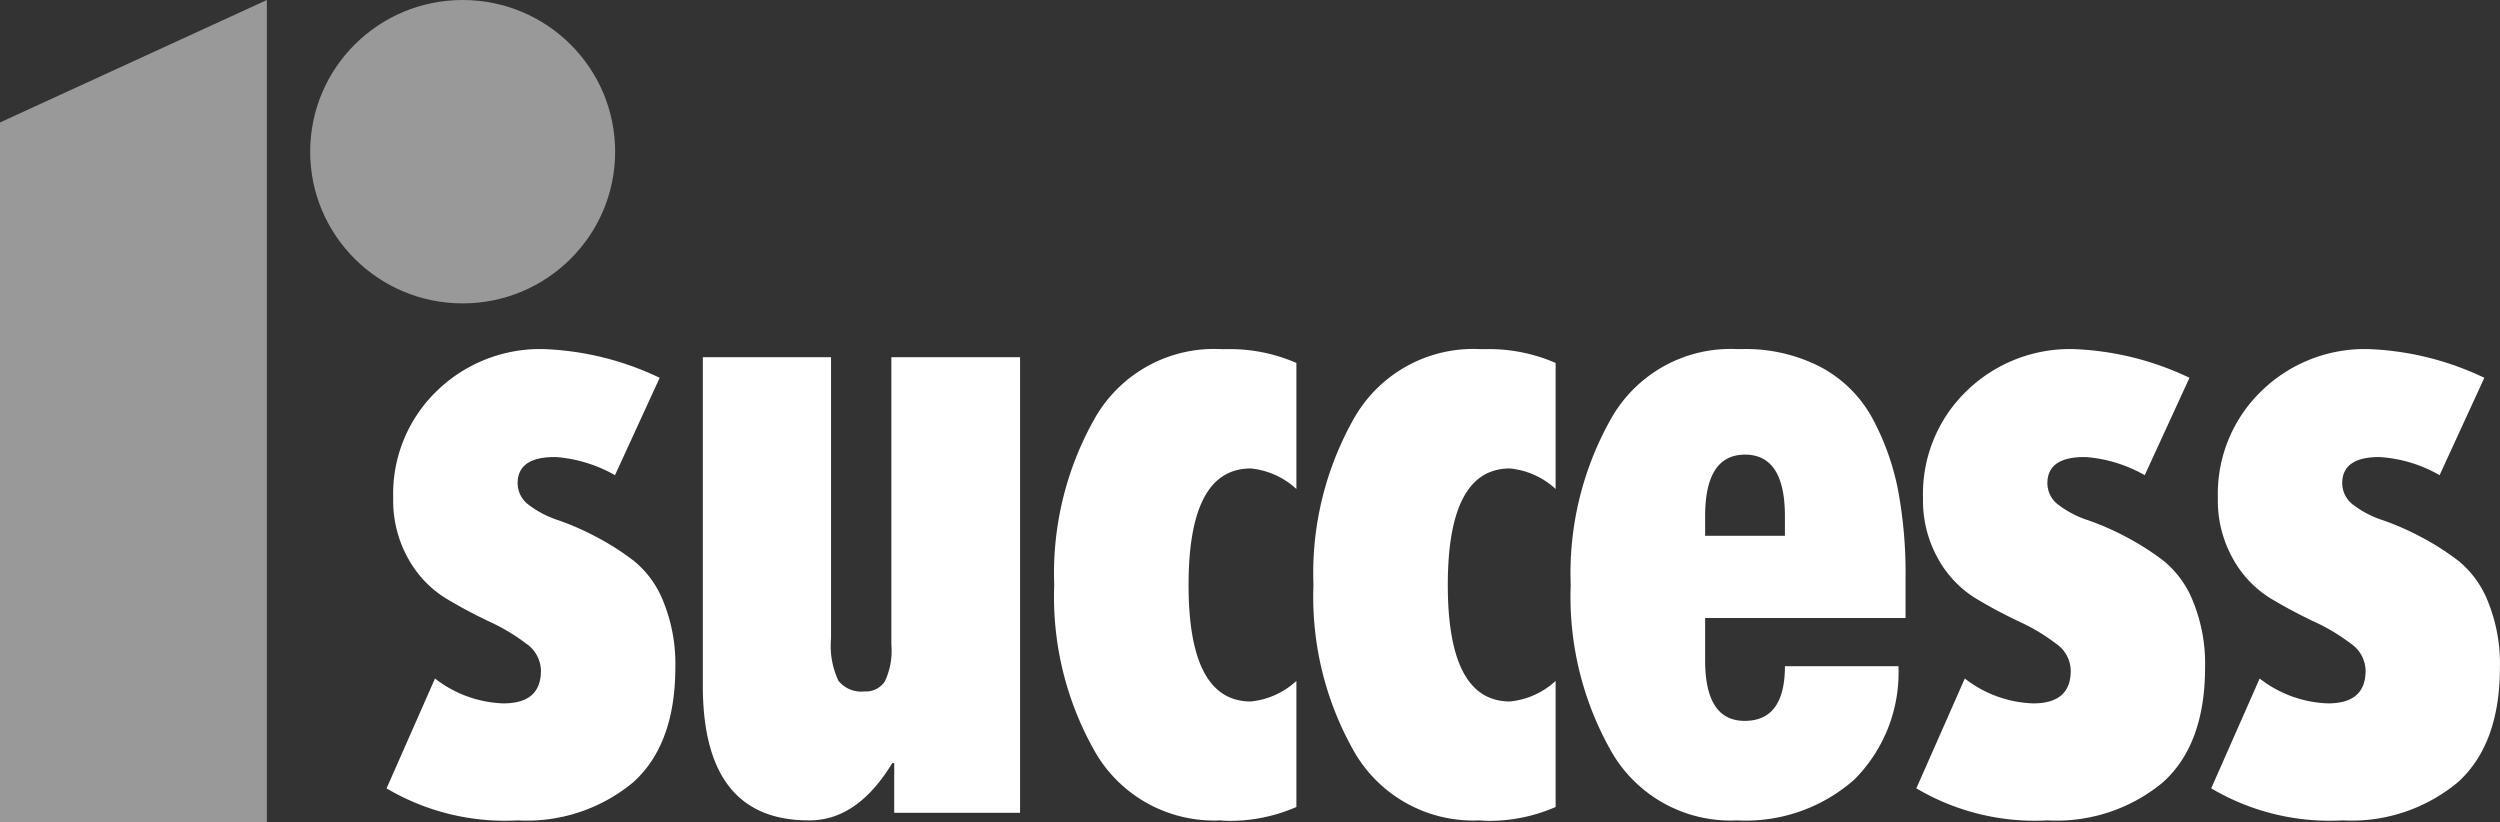
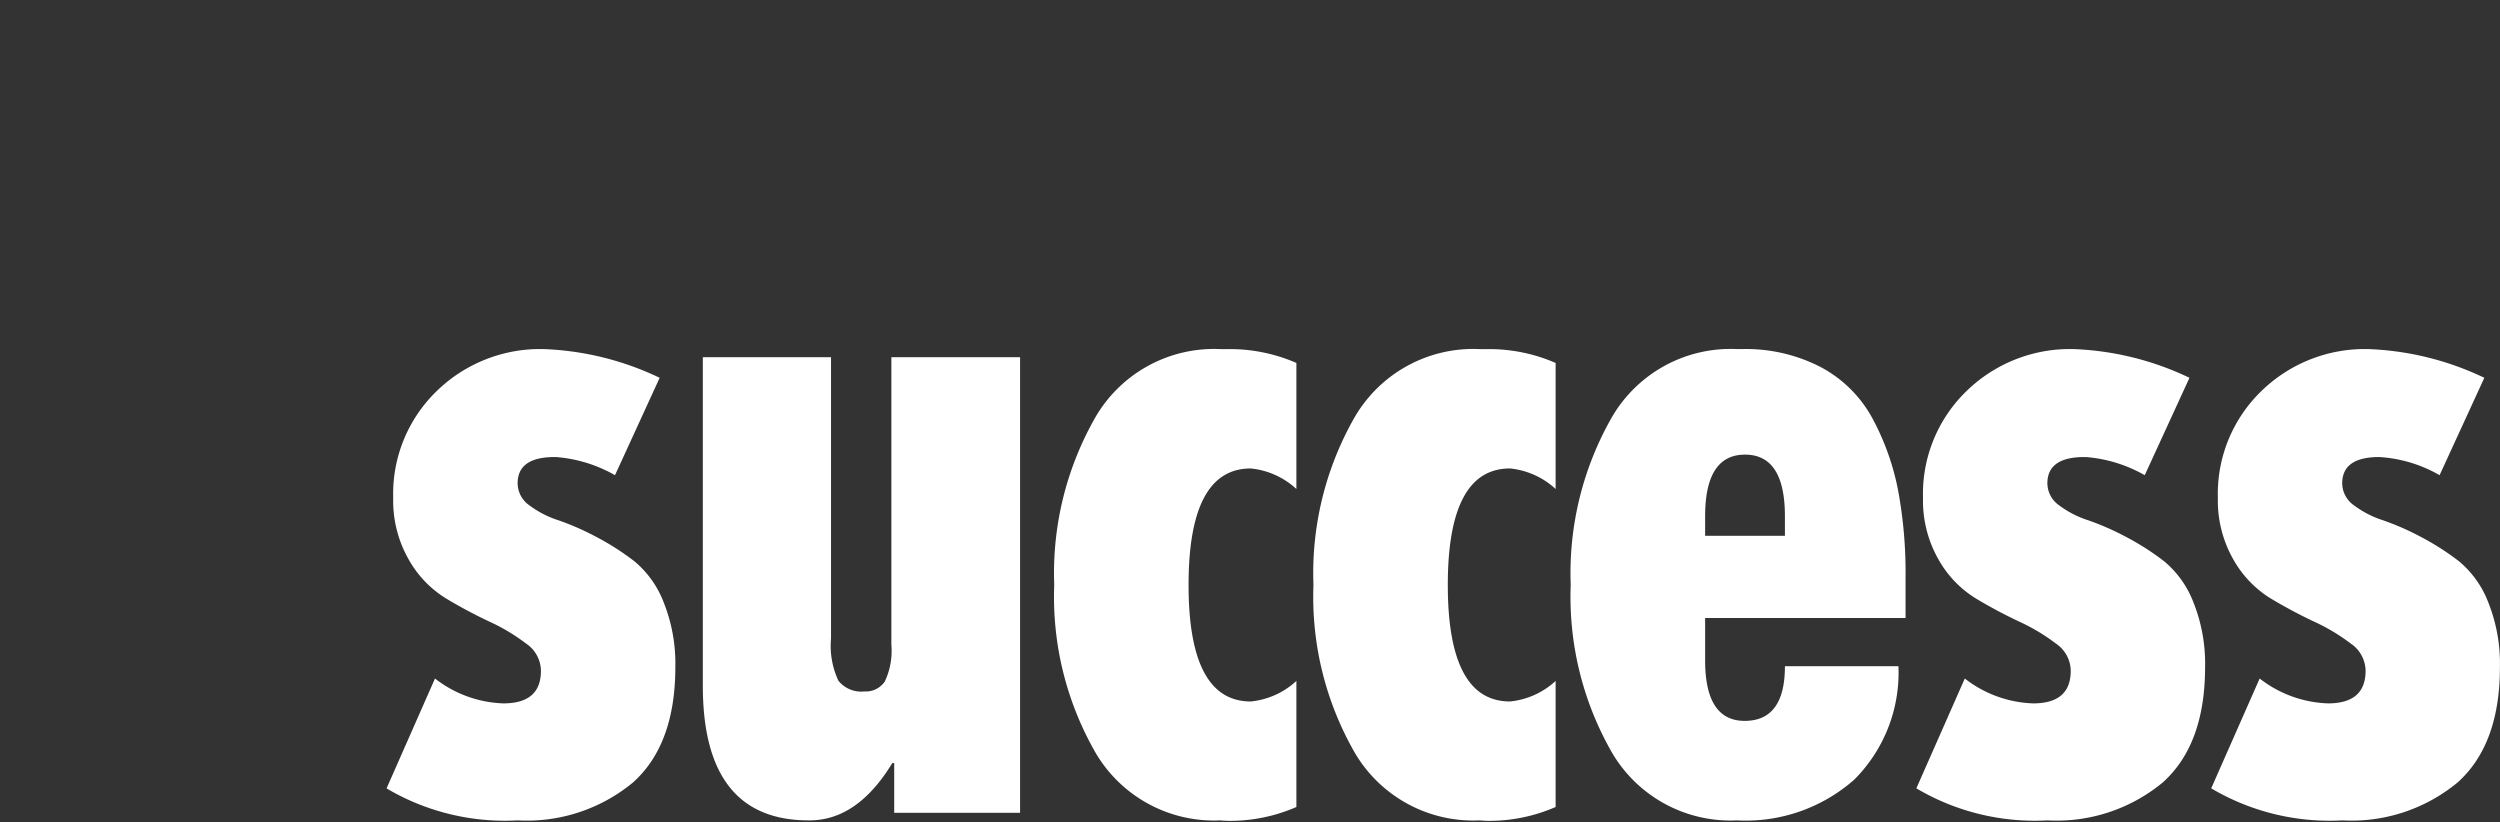
<svg xmlns="http://www.w3.org/2000/svg" width="130.657" height="42.972" viewBox="0 0 130.657 42.972">
  <rect x="0" y="0" width="130.657" height="42.972" fill="#333333" stroke="none" />
  <defs>
    <style>.a,.b{fill:rgba(255,255,255,0.5);}.a{fill-rule:evenodd;}.c{fill:#fff;}</style>
  </defs>
  <g transform="translate(-61.542 -39)">
    <g transform="translate(61.542 39)">
      <g transform="translate(0 0)">
-         <path class="a" d="M0,6.4,13.947,0V42.972H0Z" transform="translate(0 0)" />
-         <ellipse class="b" cx="7.969" cy="7.928" rx="7.969" ry="7.928" transform="translate(16.211)" />
-       </g>
+         </g>
    </g>
    <path class="c" d="M129.851,119.13a8.7,8.7,0,0,0,6.032-1.984q2.209-1.984,2.209-6.026a8.622,8.622,0,0,0-.608-3.381,5.212,5.212,0,0,0-1.527-2.146,13.5,13.5,0,0,0-1.986-1.273,13.95,13.95,0,0,0-1.986-.873,5.169,5.169,0,0,1-1.527-.786,1.414,1.414,0,0,1-.608-1.148q0-1.372,1.936-1.372h.066a7.354,7.354,0,0,1,3.086.949h0L137.273,96a15.321,15.321,0,0,0-6.032-1.5,7.739,7.739,0,0,0-5.635,2.208,7.472,7.472,0,0,0-2.259,5.577,6.194,6.194,0,0,0,.794,3.182,5.625,5.625,0,0,0,1.936,2.046,25.432,25.432,0,0,0,2.284,1.223,10.084,10.084,0,0,1,1.924,1.148,1.749,1.749,0,0,1,.782,1.385q.025,1.747-1.961,1.747a6.132,6.132,0,0,1-3.575-1.3h0L123,117.458A12.144,12.144,0,0,0,129.851,119.13Zm15.211,0q2.532.025,4.369-2.995h.1v2.6h6.578V94.924h-6.727v15.022a3.732,3.732,0,0,1-.348,1.934,1.2,1.2,0,0,1-1.067.512,1.523,1.523,0,0,1-1.353-.561,4.3,4.3,0,0,1-.385-2.208h0v-14.7h-6.7v17.169Q139.527,119.13,145.062,119.13Zm21.988.025a8.679,8.679,0,0,0,3.5-.724h0v-6.588a4.109,4.109,0,0,1-2.383,1.073q-3.252,0-3.252-6.089t3.252-6.089a4.109,4.109,0,0,1,2.383,1.073h0V95.224a8.679,8.679,0,0,0-3.5-.724h-.472a7.17,7.17,0,0,0-6.5,3.506,16.408,16.408,0,0,0-2.184,8.821,16.343,16.343,0,0,0,2.184,8.809,7.176,7.176,0,0,0,6.5,3.494A4.723,4.723,0,0,0,167.05,119.155Zm13.548,0a8.679,8.679,0,0,0,3.5-.724h0v-6.588a4.109,4.109,0,0,1-2.383,1.073q-3.252,0-3.252-6.089t3.252-6.089a4.109,4.109,0,0,1,2.383,1.073h0V95.224a8.679,8.679,0,0,0-3.5-.724h-.472a7.17,7.17,0,0,0-6.5,3.506,16.408,16.408,0,0,0-2.184,8.821,16.343,16.343,0,0,0,2.184,8.809,7.176,7.176,0,0,0,6.5,3.494A4.723,4.723,0,0,0,180.6,119.155Zm12.977-.025A8.566,8.566,0,0,0,199.706,117a7.91,7.91,0,0,0,2.309-5.927h-5.933q0,2.845-2.085,2.857t-2.085-3.157h0v-2.221h10.475v-2.2a23.55,23.55,0,0,0-.385-4.442,13.176,13.176,0,0,0-1.328-3.756,6.582,6.582,0,0,0-2.755-2.732,8.517,8.517,0,0,0-4.1-.923h-.248a7.17,7.17,0,0,0-6.5,3.506,16.408,16.408,0,0,0-2.184,8.821,16.343,16.343,0,0,0,2.184,8.809A7.176,7.176,0,0,0,193.574,119.13Zm2.507-14.873h-4.17v-1.023q0-3.219,2.085-3.219t2.085,3.219h0ZM209.8,119.13a8.7,8.7,0,0,0,6.032-1.984q2.209-1.984,2.209-6.026a8.622,8.622,0,0,0-.608-3.381,5.212,5.212,0,0,0-1.527-2.146,13.5,13.5,0,0,0-1.986-1.273,13.951,13.951,0,0,0-1.986-.873,5.169,5.169,0,0,1-1.527-.786,1.414,1.414,0,0,1-.608-1.148q0-1.372,1.936-1.372h.066a7.354,7.354,0,0,1,3.086.949h0L217.225,96a15.321,15.321,0,0,0-6.032-1.5,7.739,7.739,0,0,0-5.635,2.208,7.472,7.472,0,0,0-2.259,5.577,6.194,6.194,0,0,0,.794,3.182,5.624,5.624,0,0,0,1.936,2.046,25.432,25.432,0,0,0,2.284,1.223,10.085,10.085,0,0,1,1.924,1.148,1.749,1.749,0,0,1,.782,1.385q.025,1.747-1.961,1.747a6.132,6.132,0,0,1-3.575-1.3h0l-2.532,5.74A12.144,12.144,0,0,0,209.8,119.13Zm15.409,0a8.7,8.7,0,0,0,6.032-1.984q2.209-1.984,2.209-6.026a8.622,8.622,0,0,0-.608-3.381,5.212,5.212,0,0,0-1.527-2.146,13.5,13.5,0,0,0-1.986-1.273,13.95,13.95,0,0,0-1.986-.873,5.169,5.169,0,0,1-1.527-.786,1.414,1.414,0,0,1-.608-1.148q0-1.372,1.936-1.372a7.178,7.178,0,0,1,3.153.948h0L232.635,96a15.321,15.321,0,0,0-6.032-1.5,7.739,7.739,0,0,0-5.635,2.208,7.472,7.472,0,0,0-2.259,5.577,6.194,6.194,0,0,0,.794,3.182,5.625,5.625,0,0,0,1.936,2.046,25.432,25.432,0,0,0,2.284,1.223,10.085,10.085,0,0,1,1.924,1.148,1.749,1.749,0,0,1,.782,1.385q.025,1.747-1.961,1.747a6.132,6.132,0,0,1-3.575-1.3h0l-2.532,5.74A12.144,12.144,0,0,0,225.212,119.13Z" transform="translate(-41.255 -37.255)" />
  </g>
</svg>